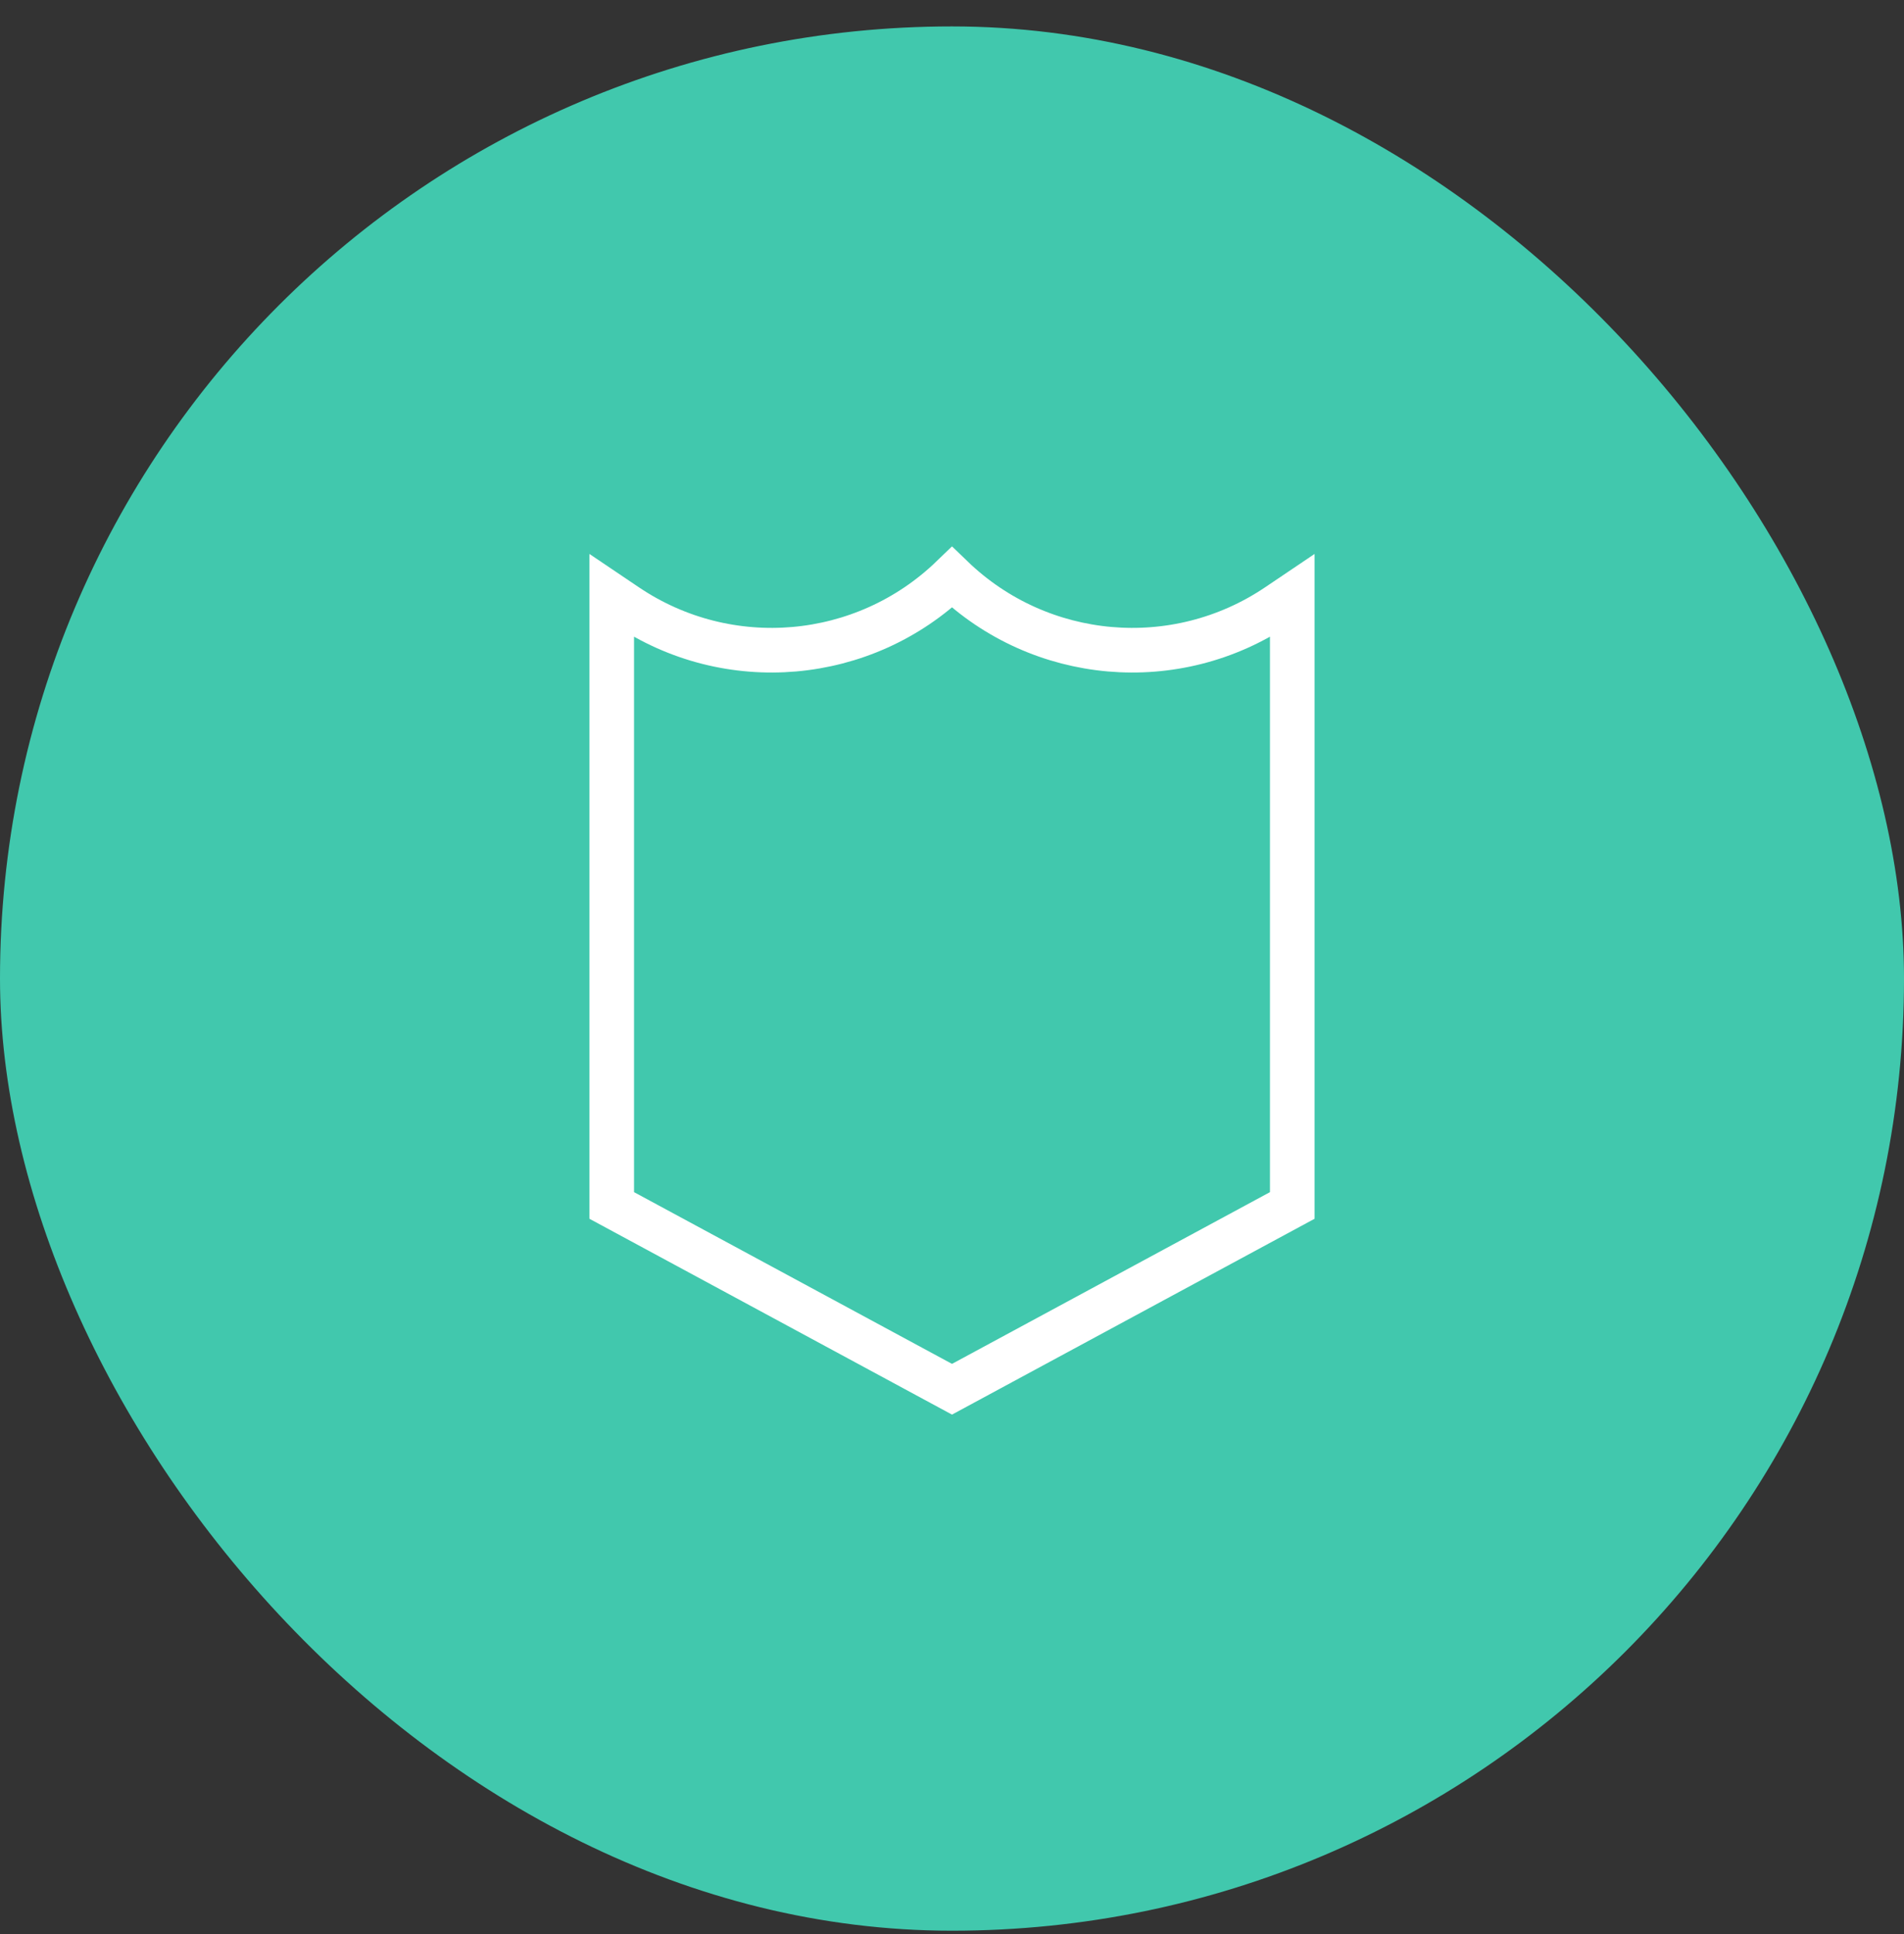
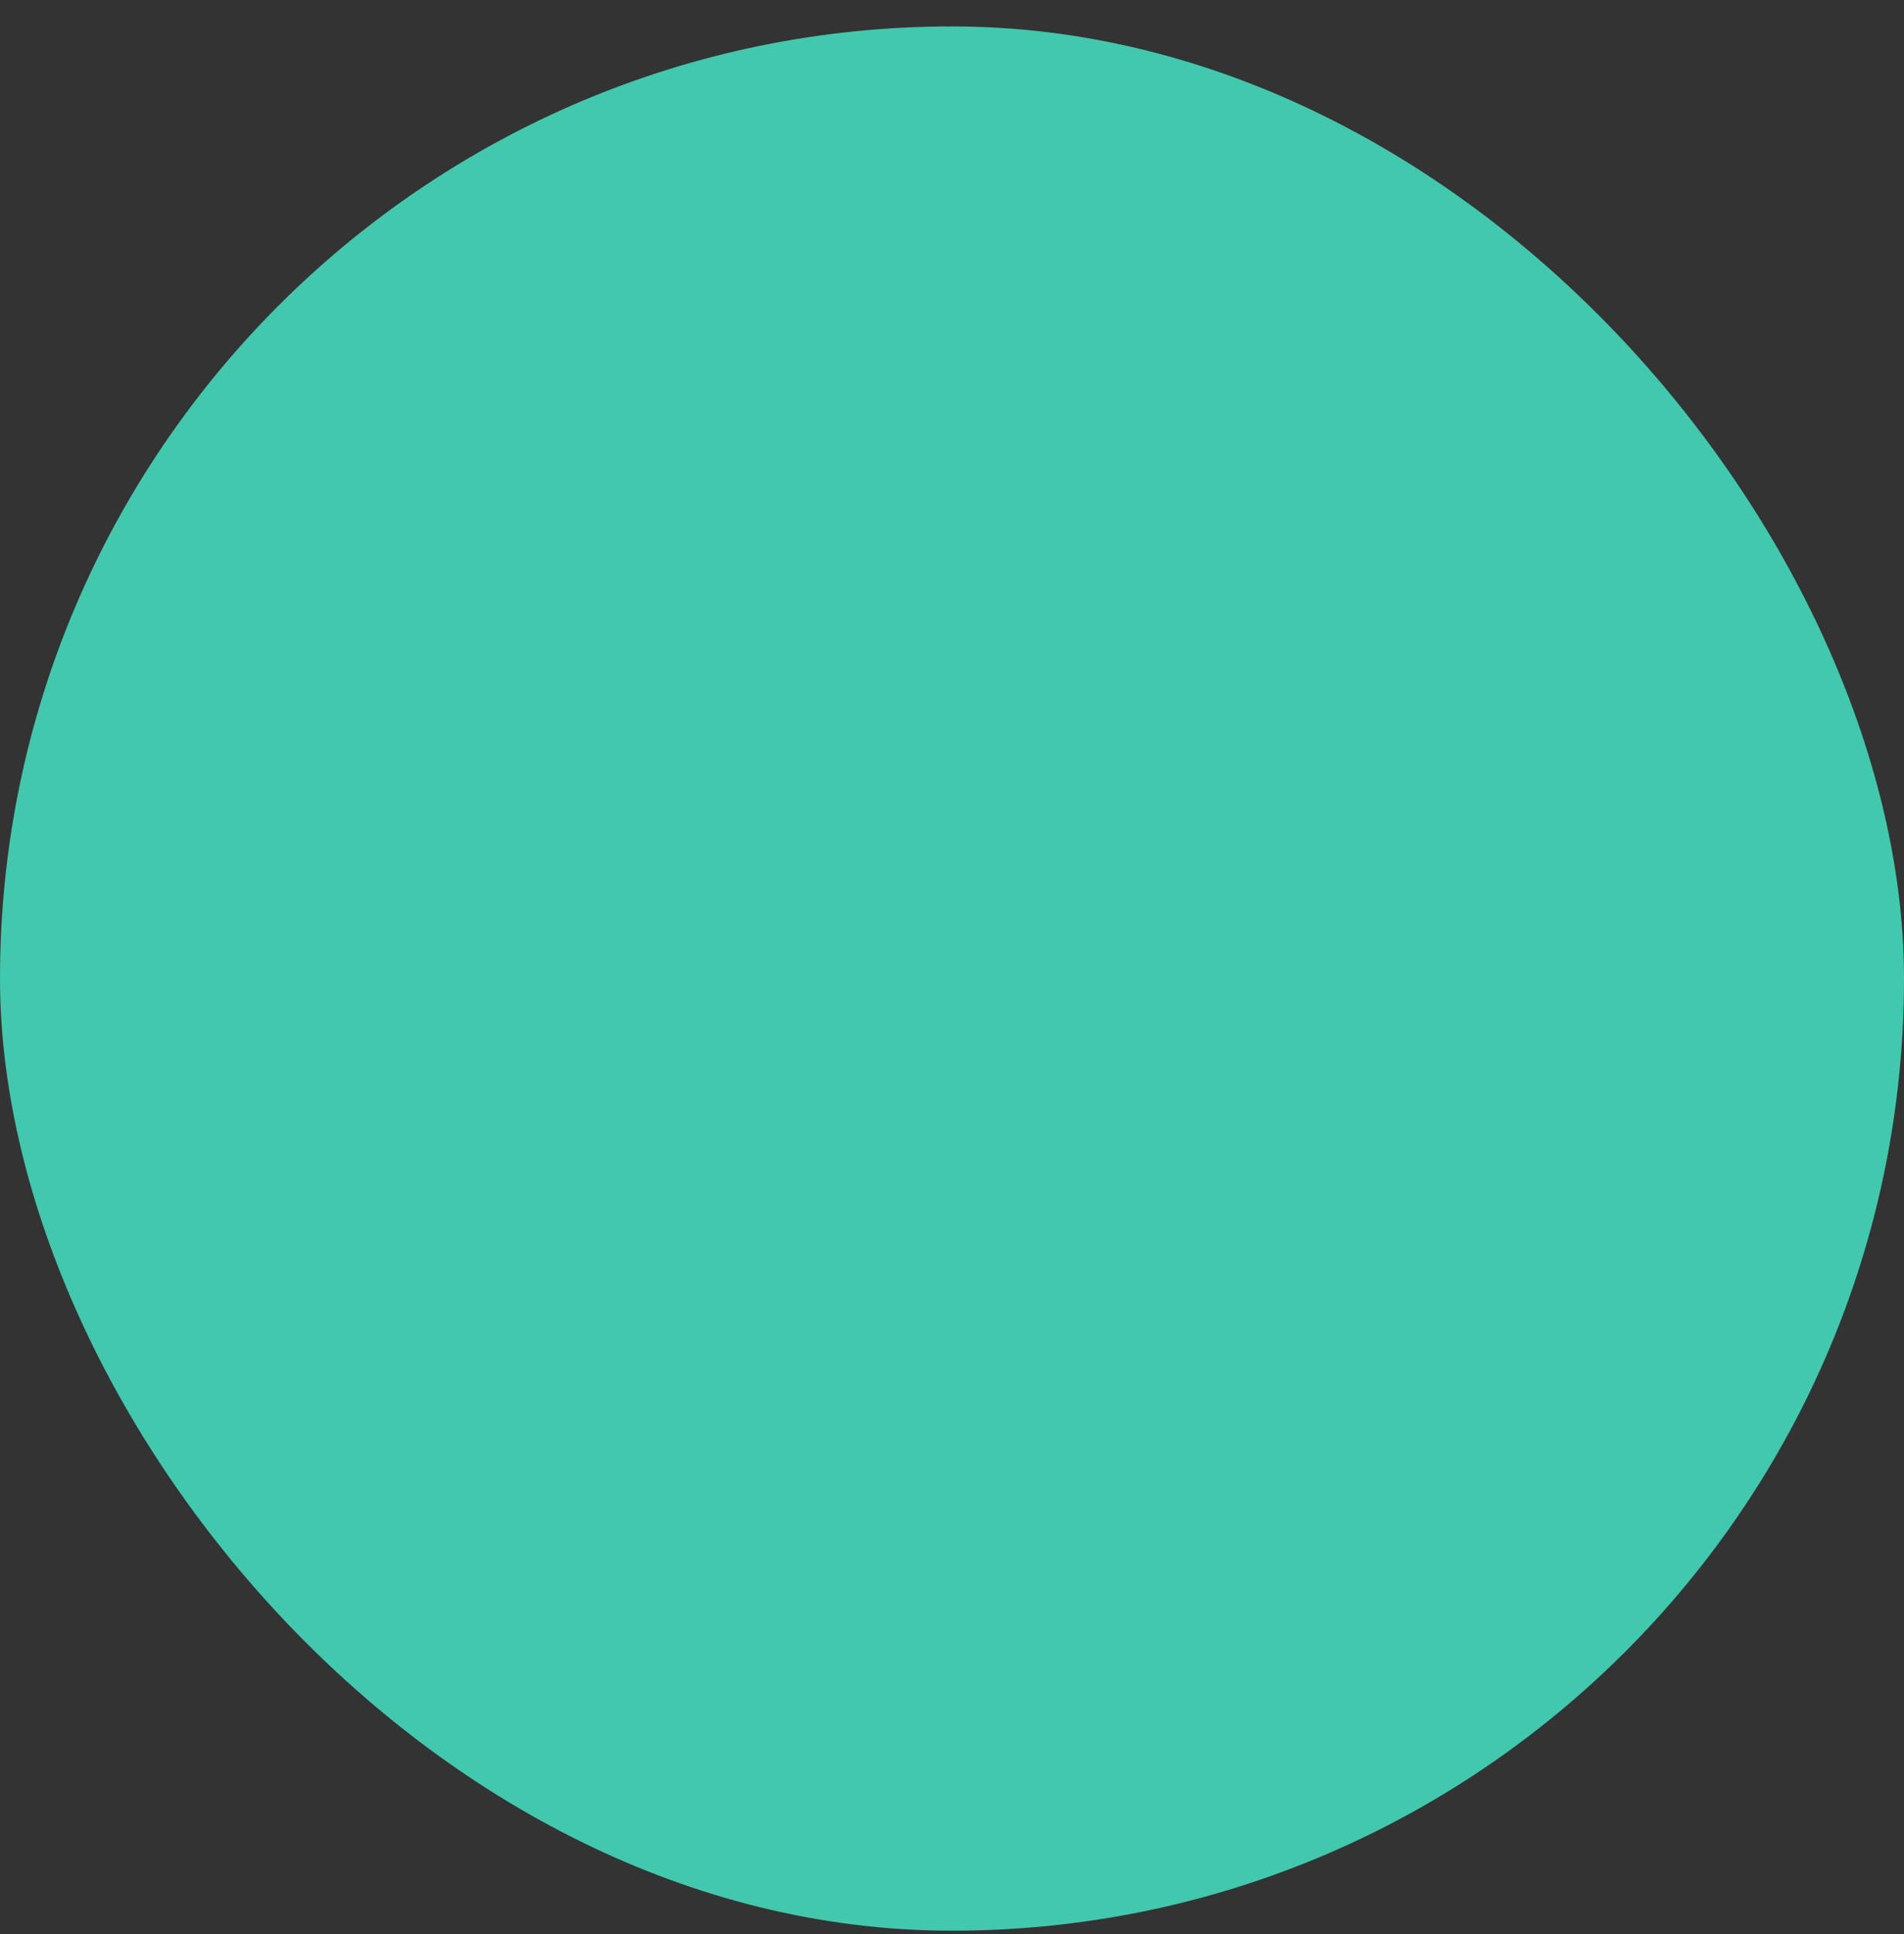
<svg xmlns="http://www.w3.org/2000/svg" width="64" height="65" viewBox="0 0 64 65" fill="none">
  <rect x="0" y="0" width="64" height="65" fill="#333333" stroke="none" />
  <rect y="0.888" width="64" height="64" rx="32" fill="#41C8AD" />
-   <path d="M32 46.69L20.562 40.513V20.027L21.059 20.362C24.475 22.664 29.036 22.265 32 19.405C34.964 22.265 39.525 22.664 42.941 20.362L43.438 20.027V40.513L32 46.69Z" stroke="white" stroke-width="1.5" />
</svg>